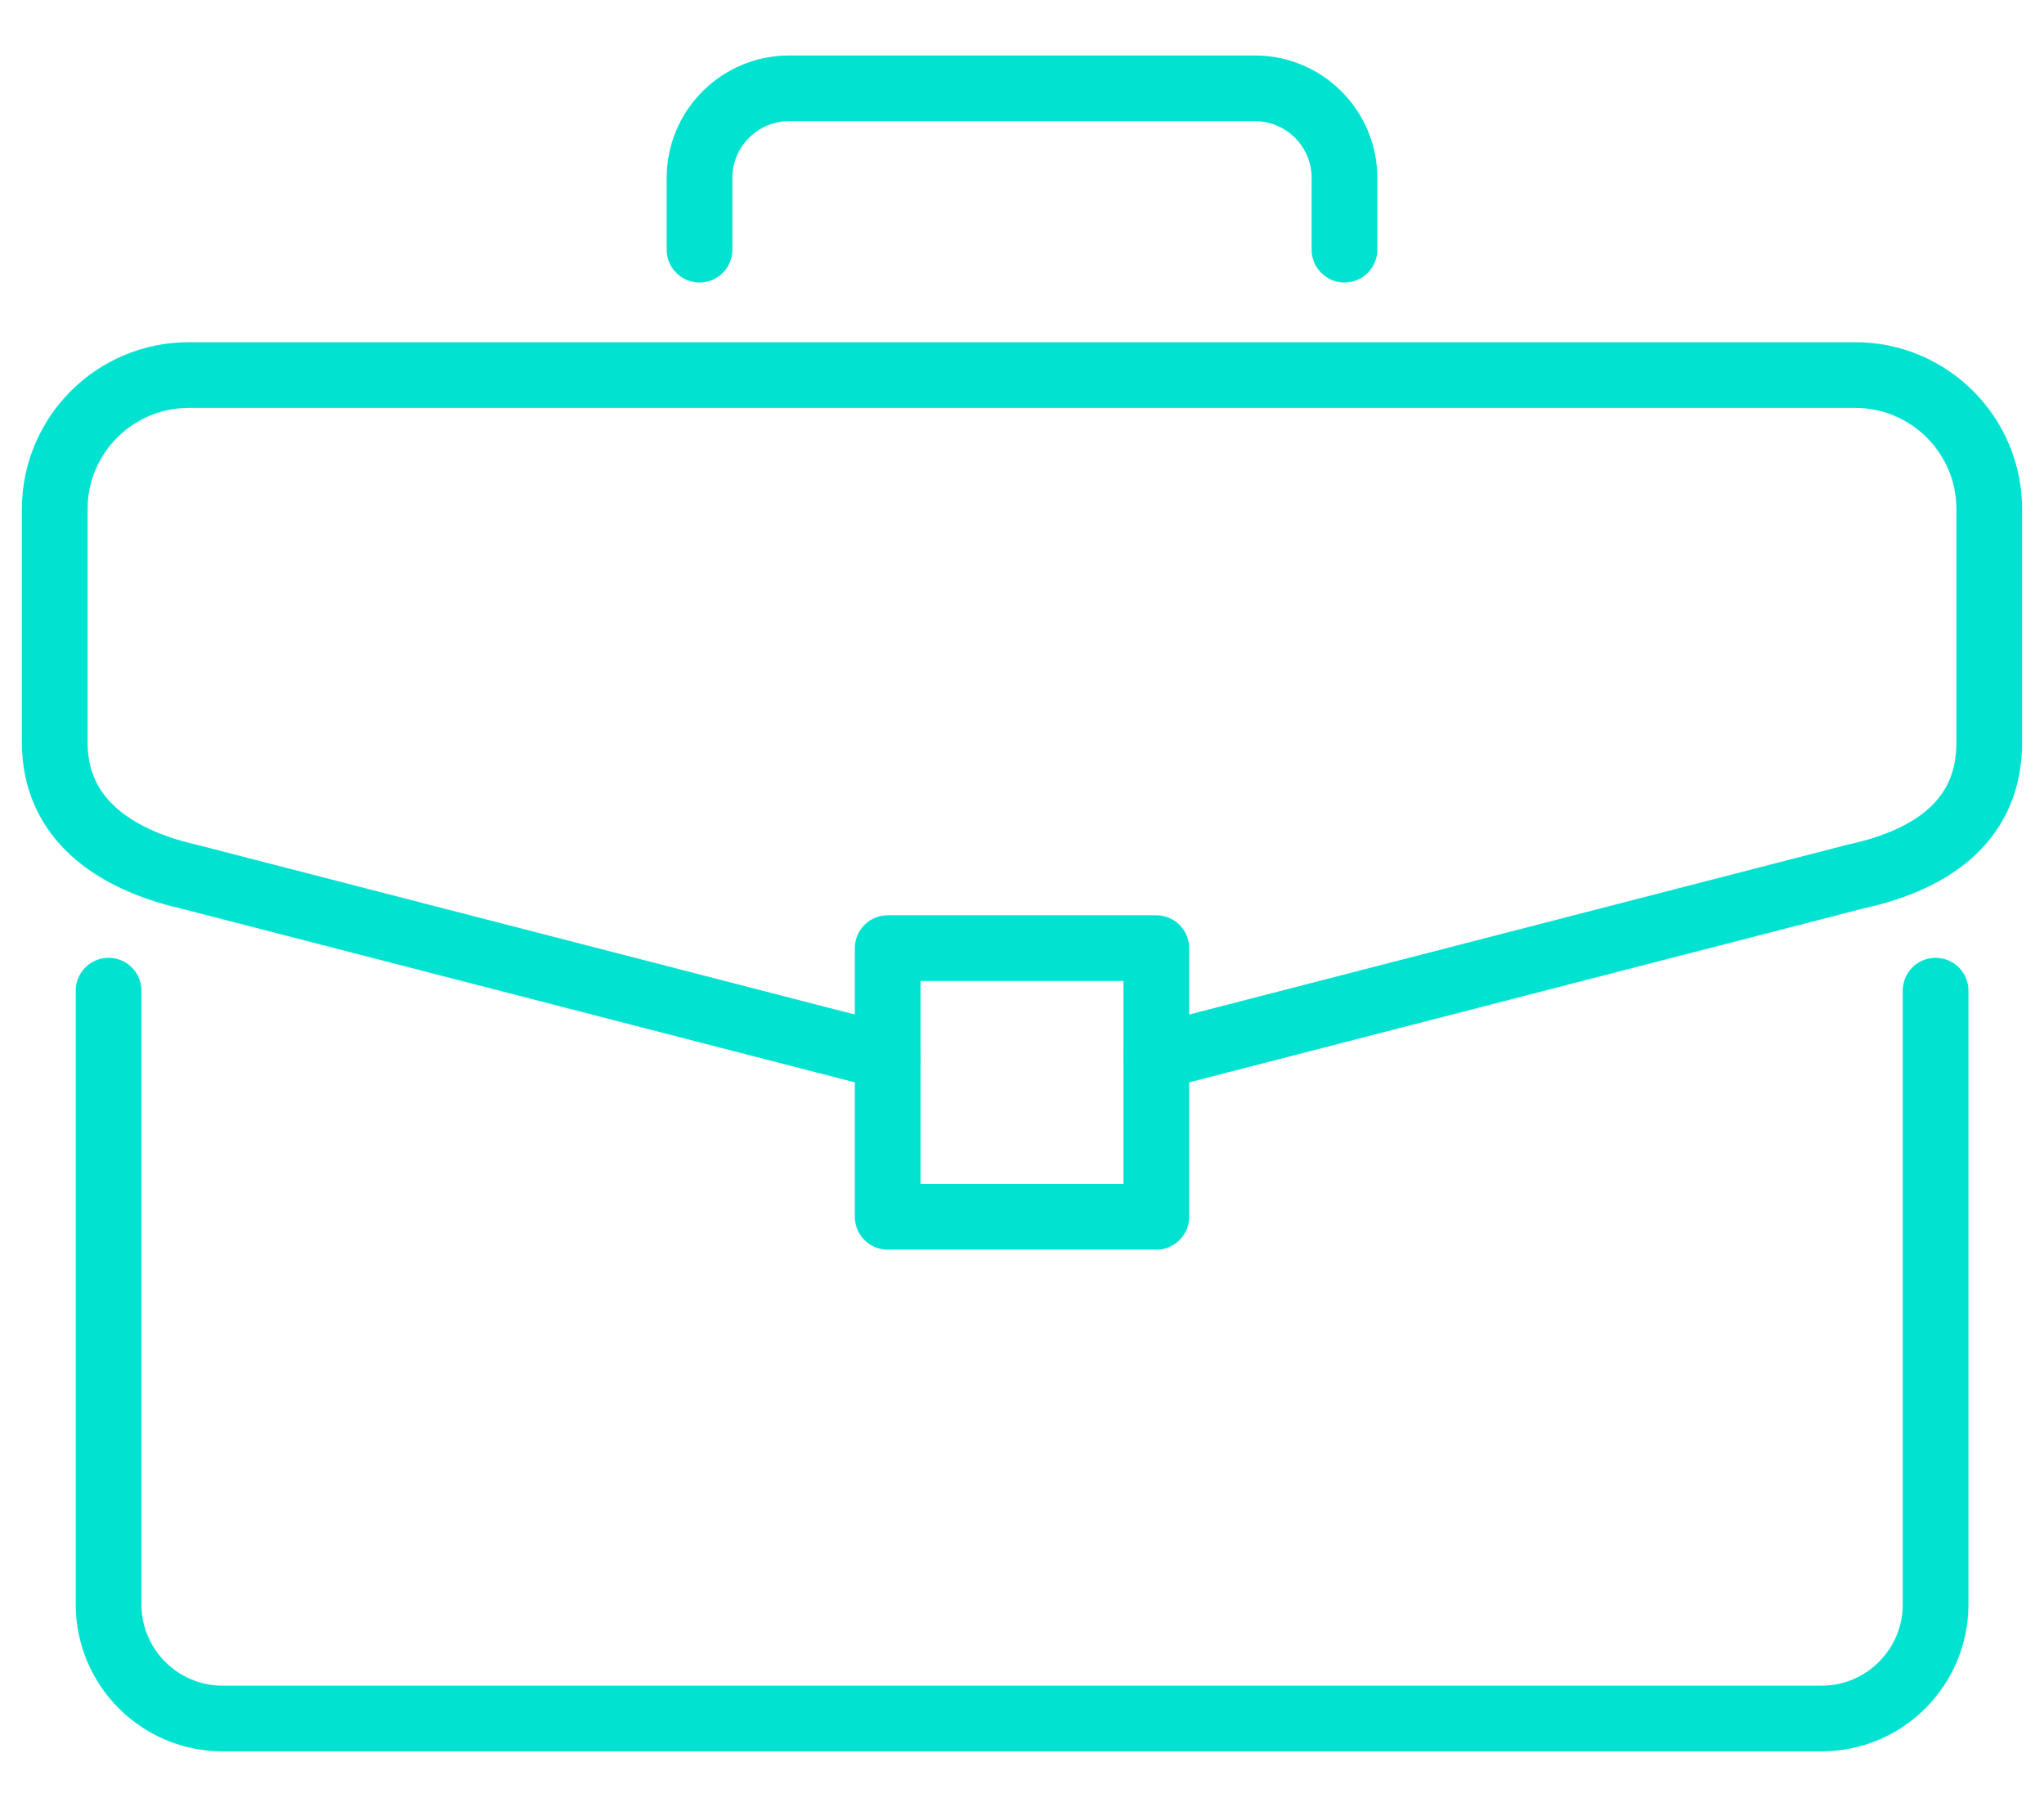
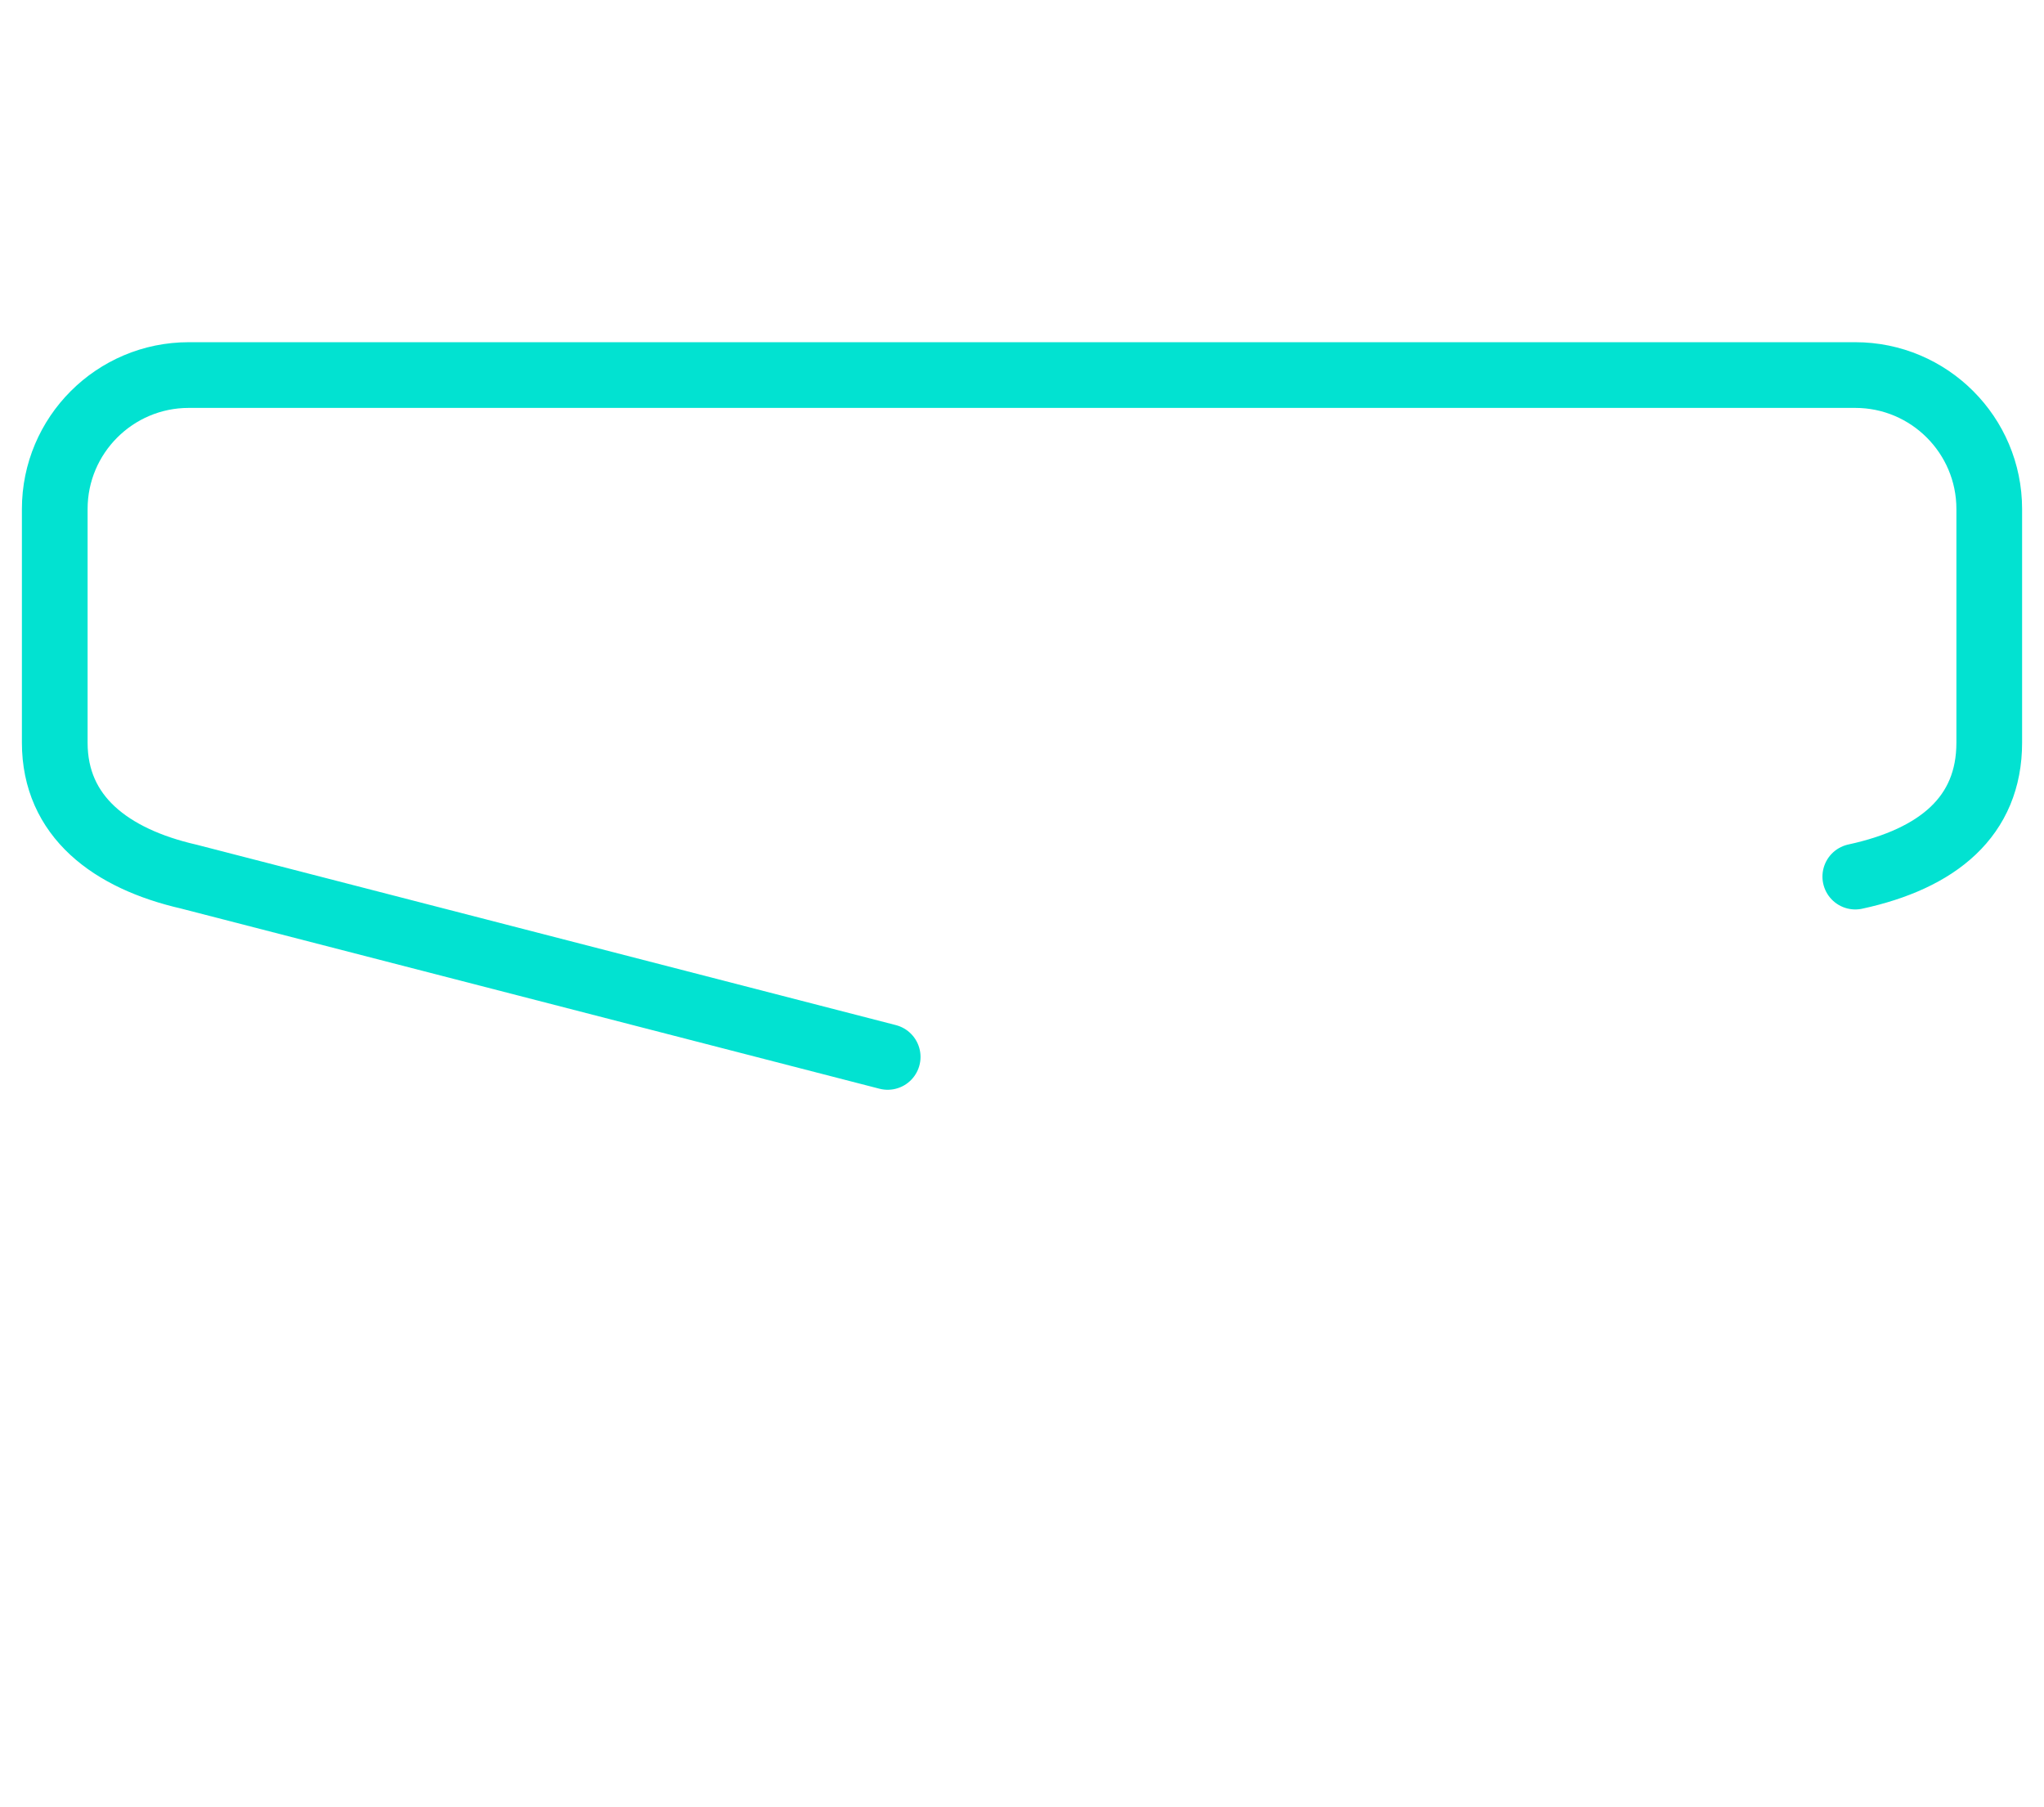
<svg xmlns="http://www.w3.org/2000/svg" version="1.1" id="Layer_1" x="0px" y="0px" viewBox="0 0 112 99" style="enable-background:new 0 0 112 99;" xml:space="preserve">
  <style type="text/css">
	.st0{fill:none;stroke:#02E2D1;stroke-width:3.6;stroke-linecap:round;stroke-linejoin:round;}
</style>
  <g>
-     <path class="st0" d="M48.64,57.91l-38.3-9.88C6.07,47.05,3,44.74,3,40.69v-12.8c0-4.05,3.29-7.34,7.34-7.34h91.32   c4.05,0,7.34,3.29,7.34,7.34v12.8c0,4.05-2.82,6.36-7.34,7.34l-38.3,9.88" />
-     <path class="st0" d="M106.06,54.28v33.63c0,3.45-2.8,6.25-6.25,6.25H12.2c-3.45,0-6.25-2.8-6.25-6.25V54.28" />
-     <path class="st0" d="M38.33,13.68V9.75c0-2.71,2.2-4.91,4.91-4.91h25.52c2.71,0,4.91,2.2,4.91,4.91v3.93" />
-     <rect x="48.64" y="51.95" class="st0" width="14.72" height="14.72" />
+     <path class="st0" d="M48.64,57.91l-38.3-9.88C6.07,47.05,3,44.74,3,40.69v-12.8c0-4.05,3.29-7.34,7.34-7.34h91.32   c4.05,0,7.34,3.29,7.34,7.34v12.8c0,4.05-2.82,6.36-7.34,7.34" />
  </g>
</svg>